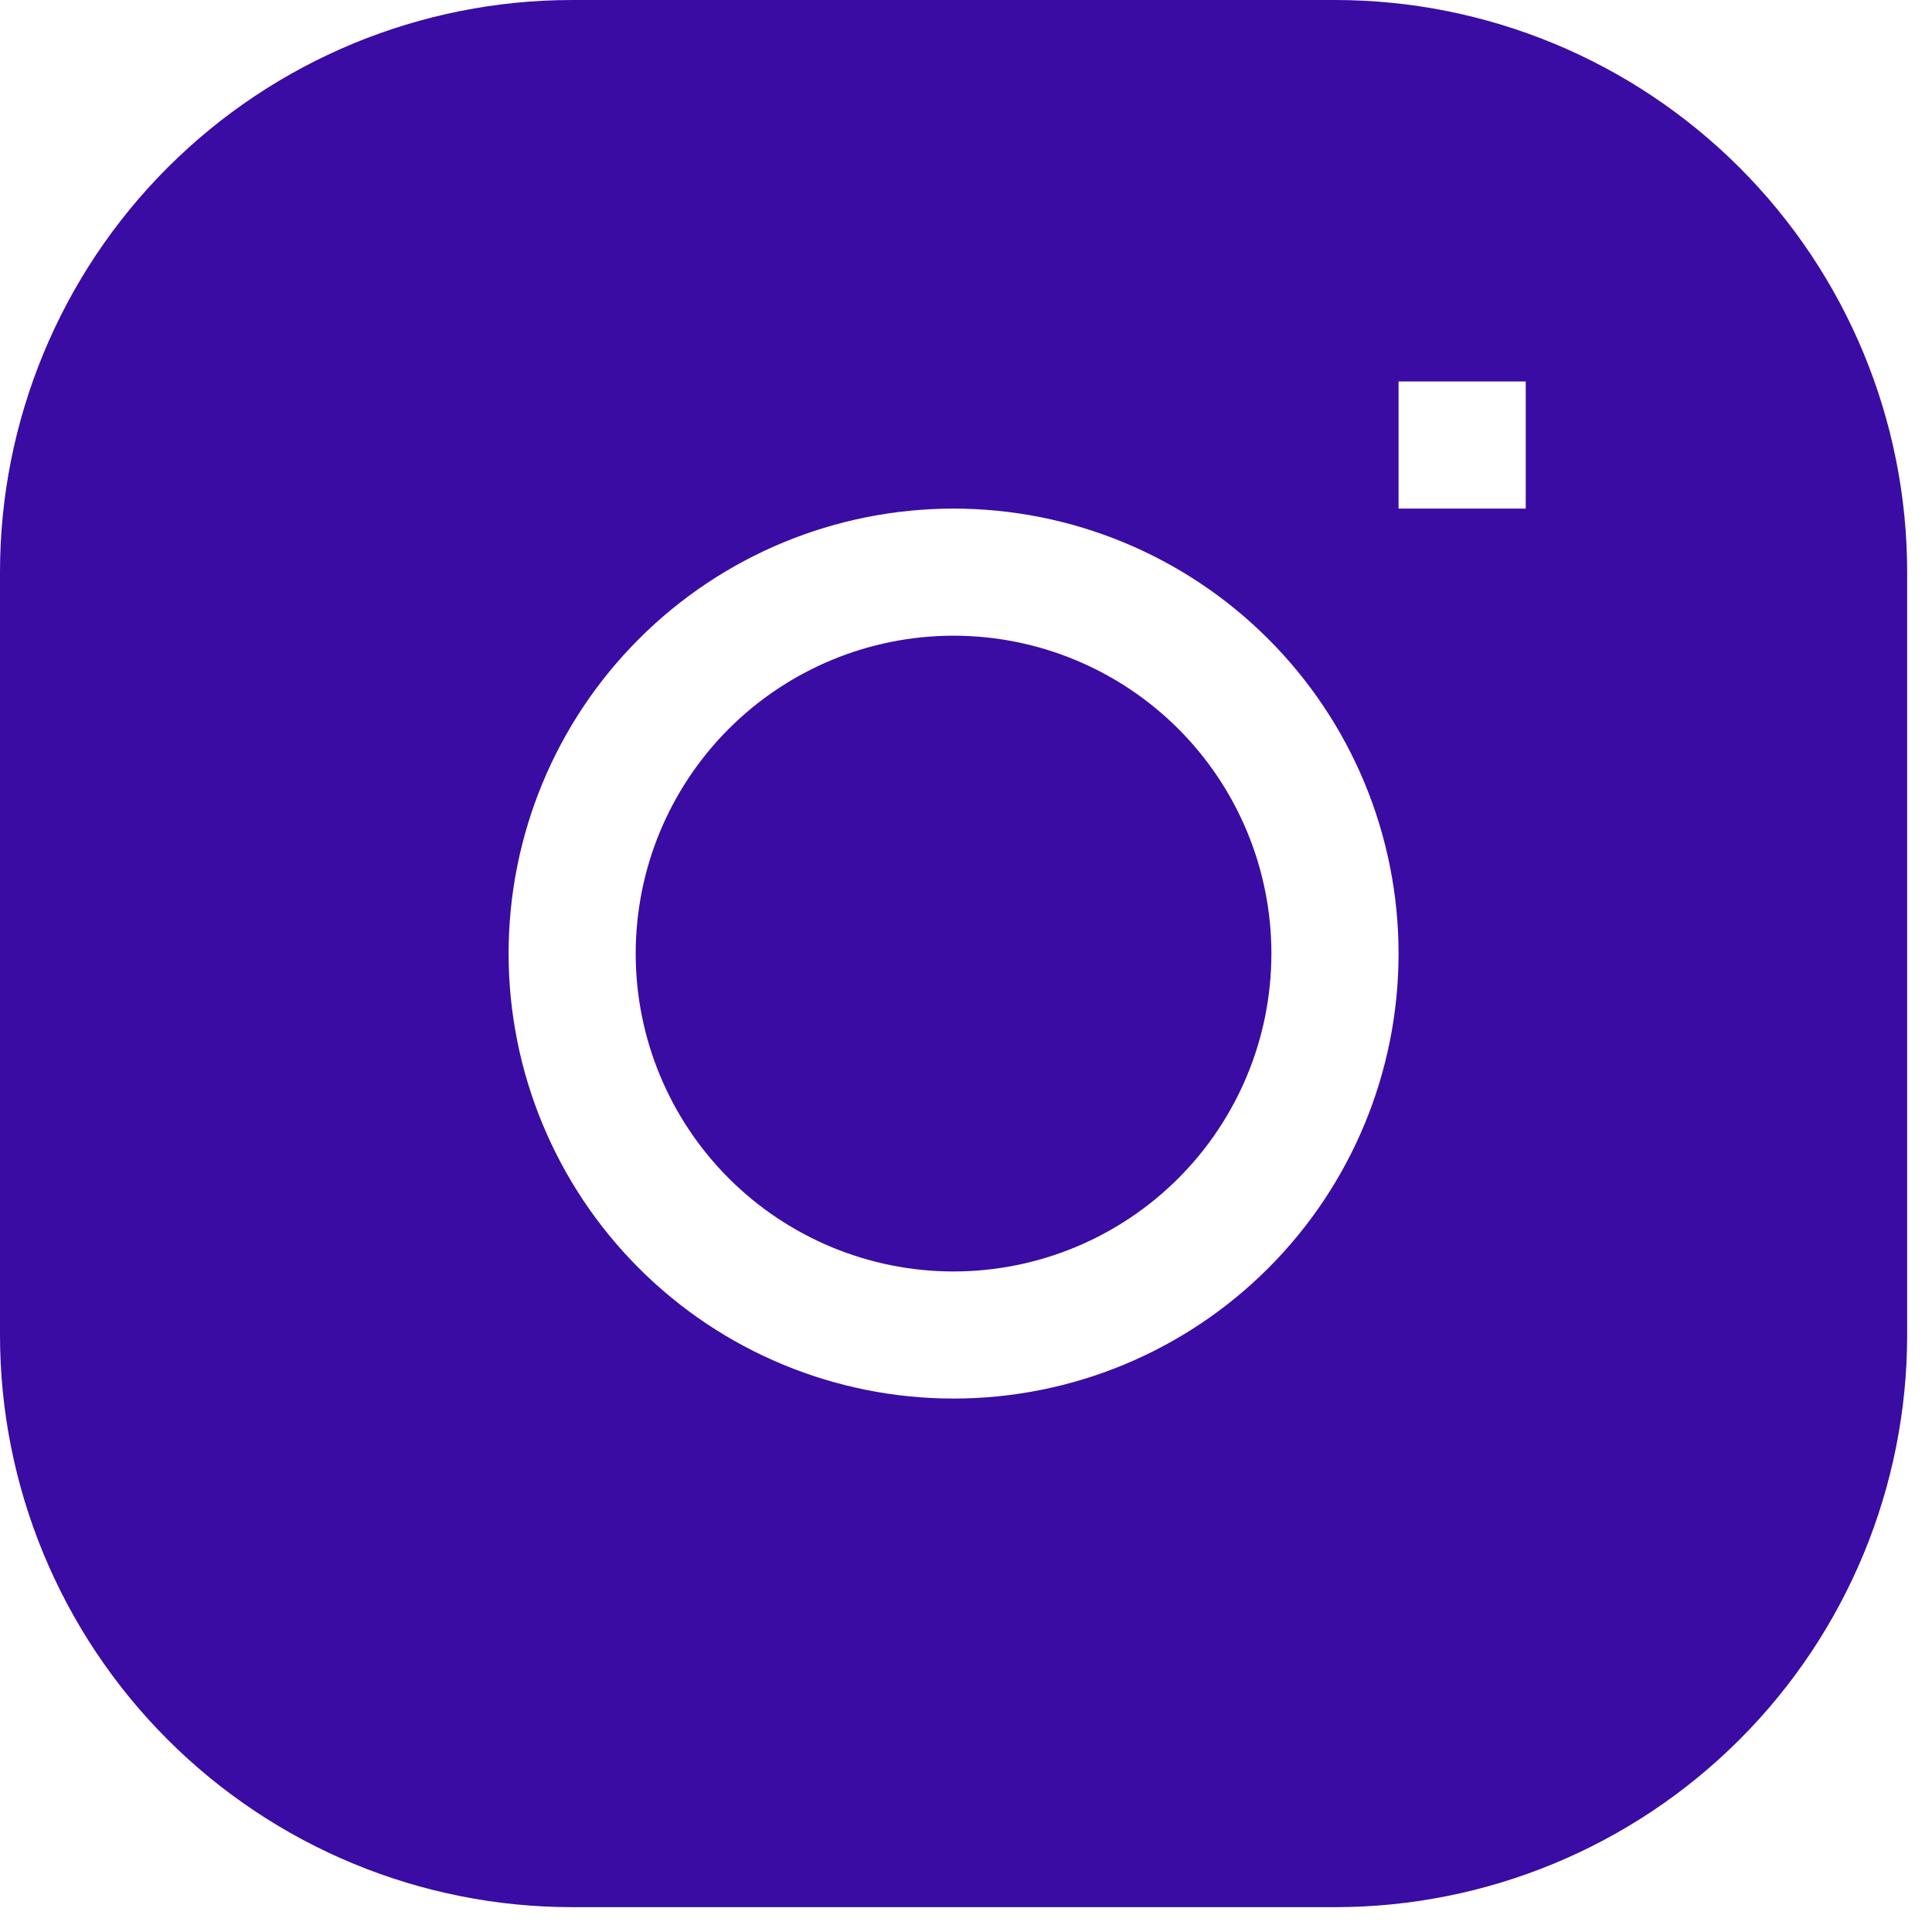
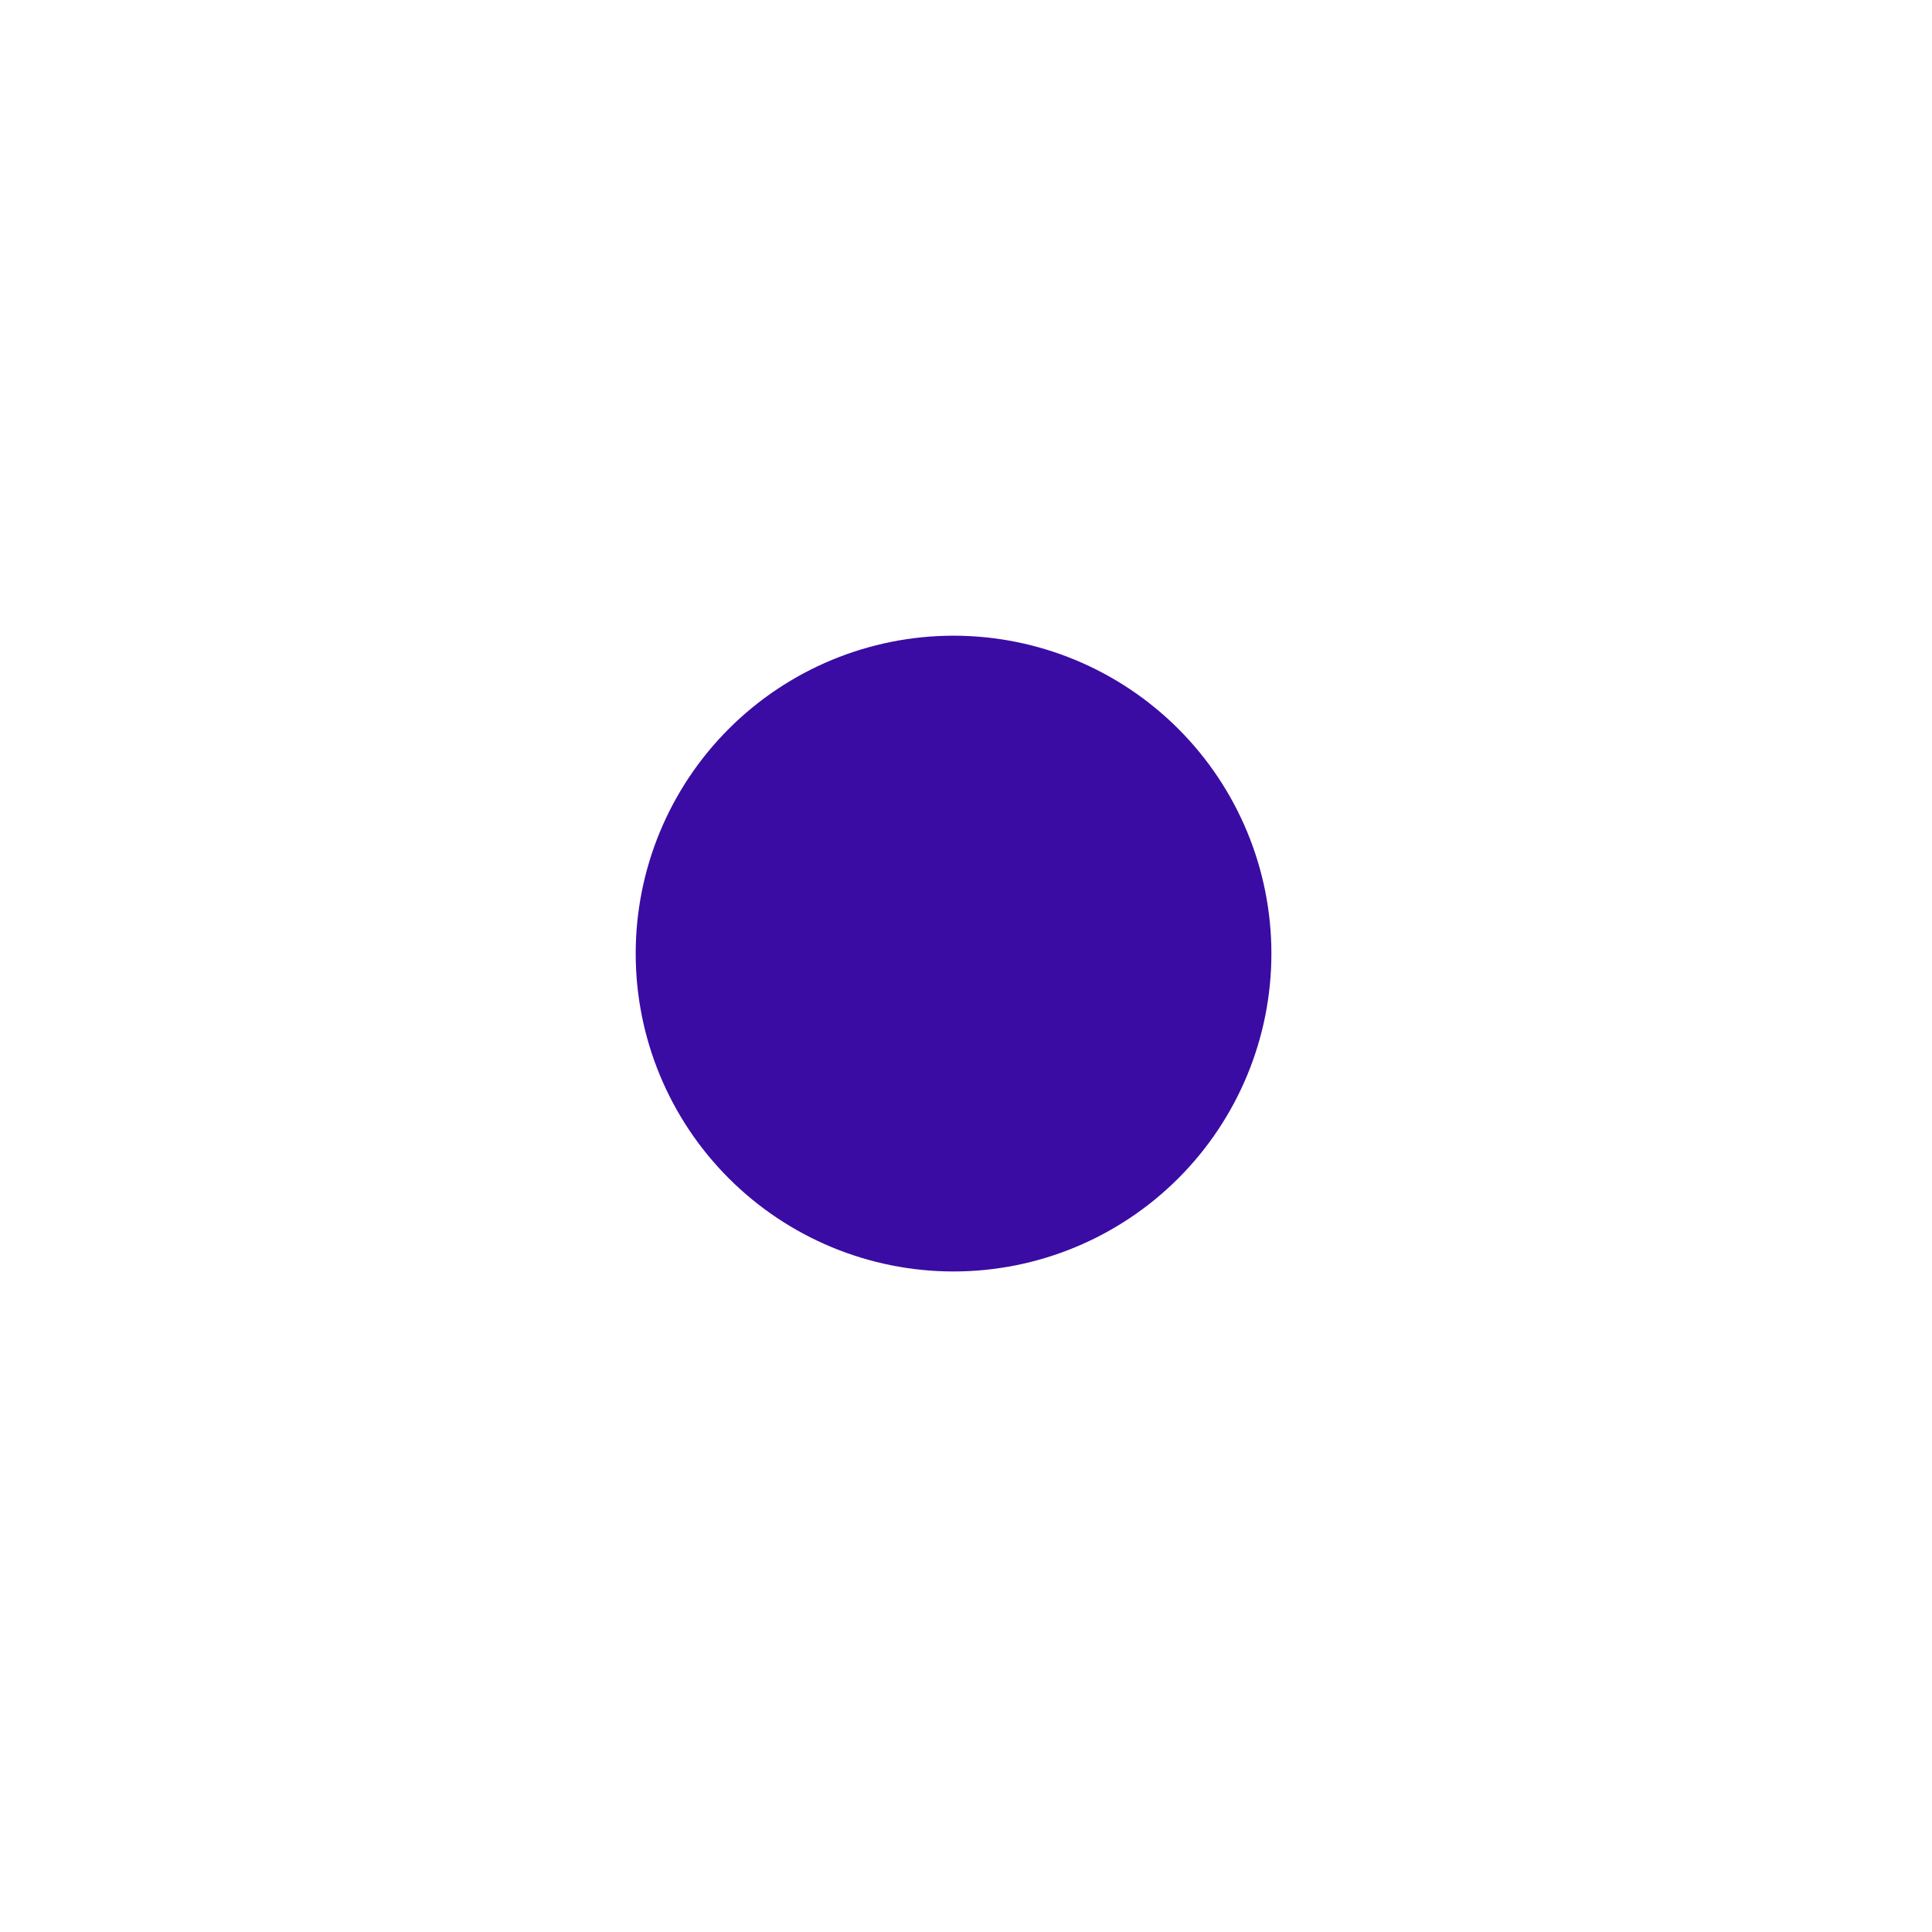
<svg xmlns="http://www.w3.org/2000/svg" width="28" height="28" viewBox="0 0 28 28" fill="none">
  <path d="M13.819 9.213C12.598 9.213 11.426 9.699 10.562 10.563C9.698 11.427 9.213 12.598 9.213 13.82C9.213 15.042 9.698 16.213 10.562 17.077C11.426 17.941 12.598 18.427 13.819 18.427C15.041 18.427 16.213 17.941 17.077 17.077C17.941 16.213 18.426 15.042 18.426 13.82C18.426 12.598 17.941 11.427 17.077 10.563C16.213 9.699 15.041 9.213 13.819 9.213Z" fill="#3A0CA3" />
-   <path fill-rule="evenodd" clip-rule="evenodd" d="M8.292 0C6.093 0 3.984 0.874 2.429 2.429C0.874 3.984 0 6.093 0 8.292L0 19.348C0 21.547 0.874 23.656 2.429 25.211C3.984 26.766 6.093 27.64 8.292 27.64H19.348C21.547 27.64 23.656 26.766 25.211 25.211C26.766 23.656 27.64 21.547 27.64 19.348V8.292C27.64 6.093 26.766 3.984 25.211 2.429C23.656 0.874 21.547 0 19.348 0L8.292 0ZM7.371 13.82C7.371 12.109 8.05 10.469 9.26 9.26C10.469 8.05 12.109 7.371 13.82 7.371C15.53 7.371 17.171 8.05 18.38 9.26C19.59 10.469 20.269 12.109 20.269 13.82C20.269 15.53 19.59 17.171 18.38 18.38C17.171 19.59 15.53 20.269 13.82 20.269C12.109 20.269 10.469 19.59 9.26 18.38C8.05 17.171 7.371 15.53 7.371 13.82ZM20.269 7.371H22.112V5.528H20.269V7.371Z" fill="#3A0CA3" />
</svg>